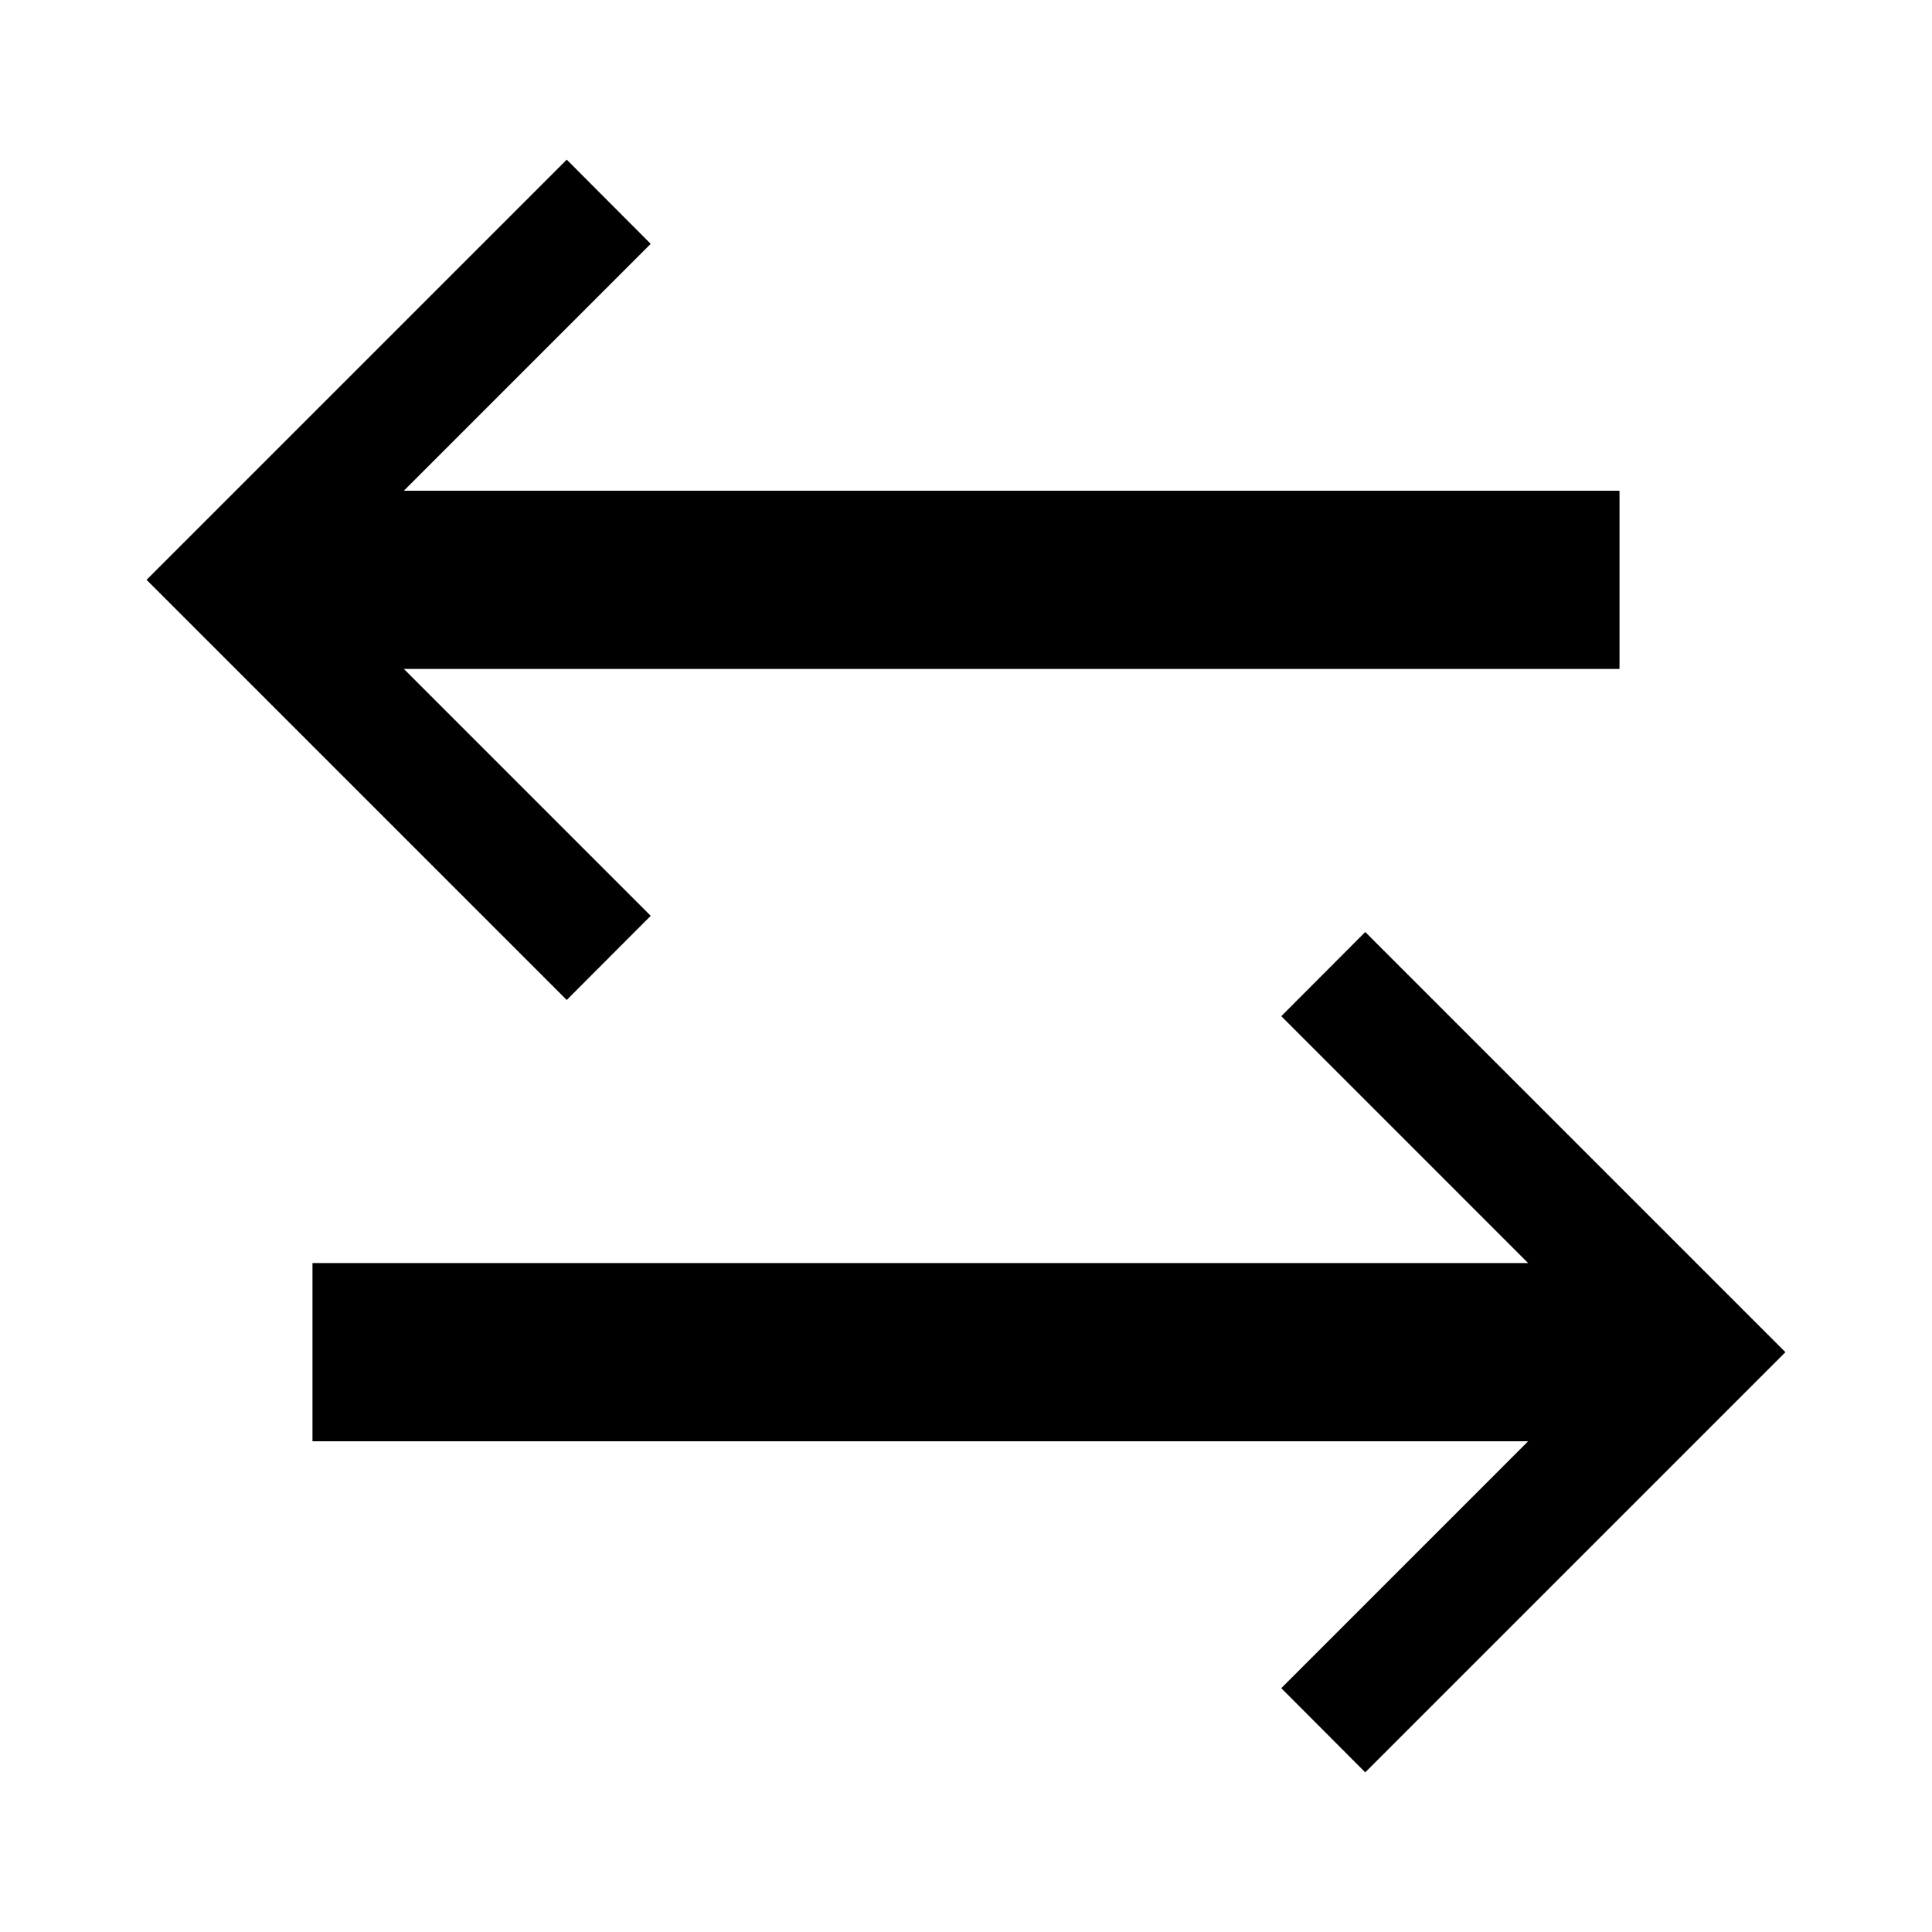
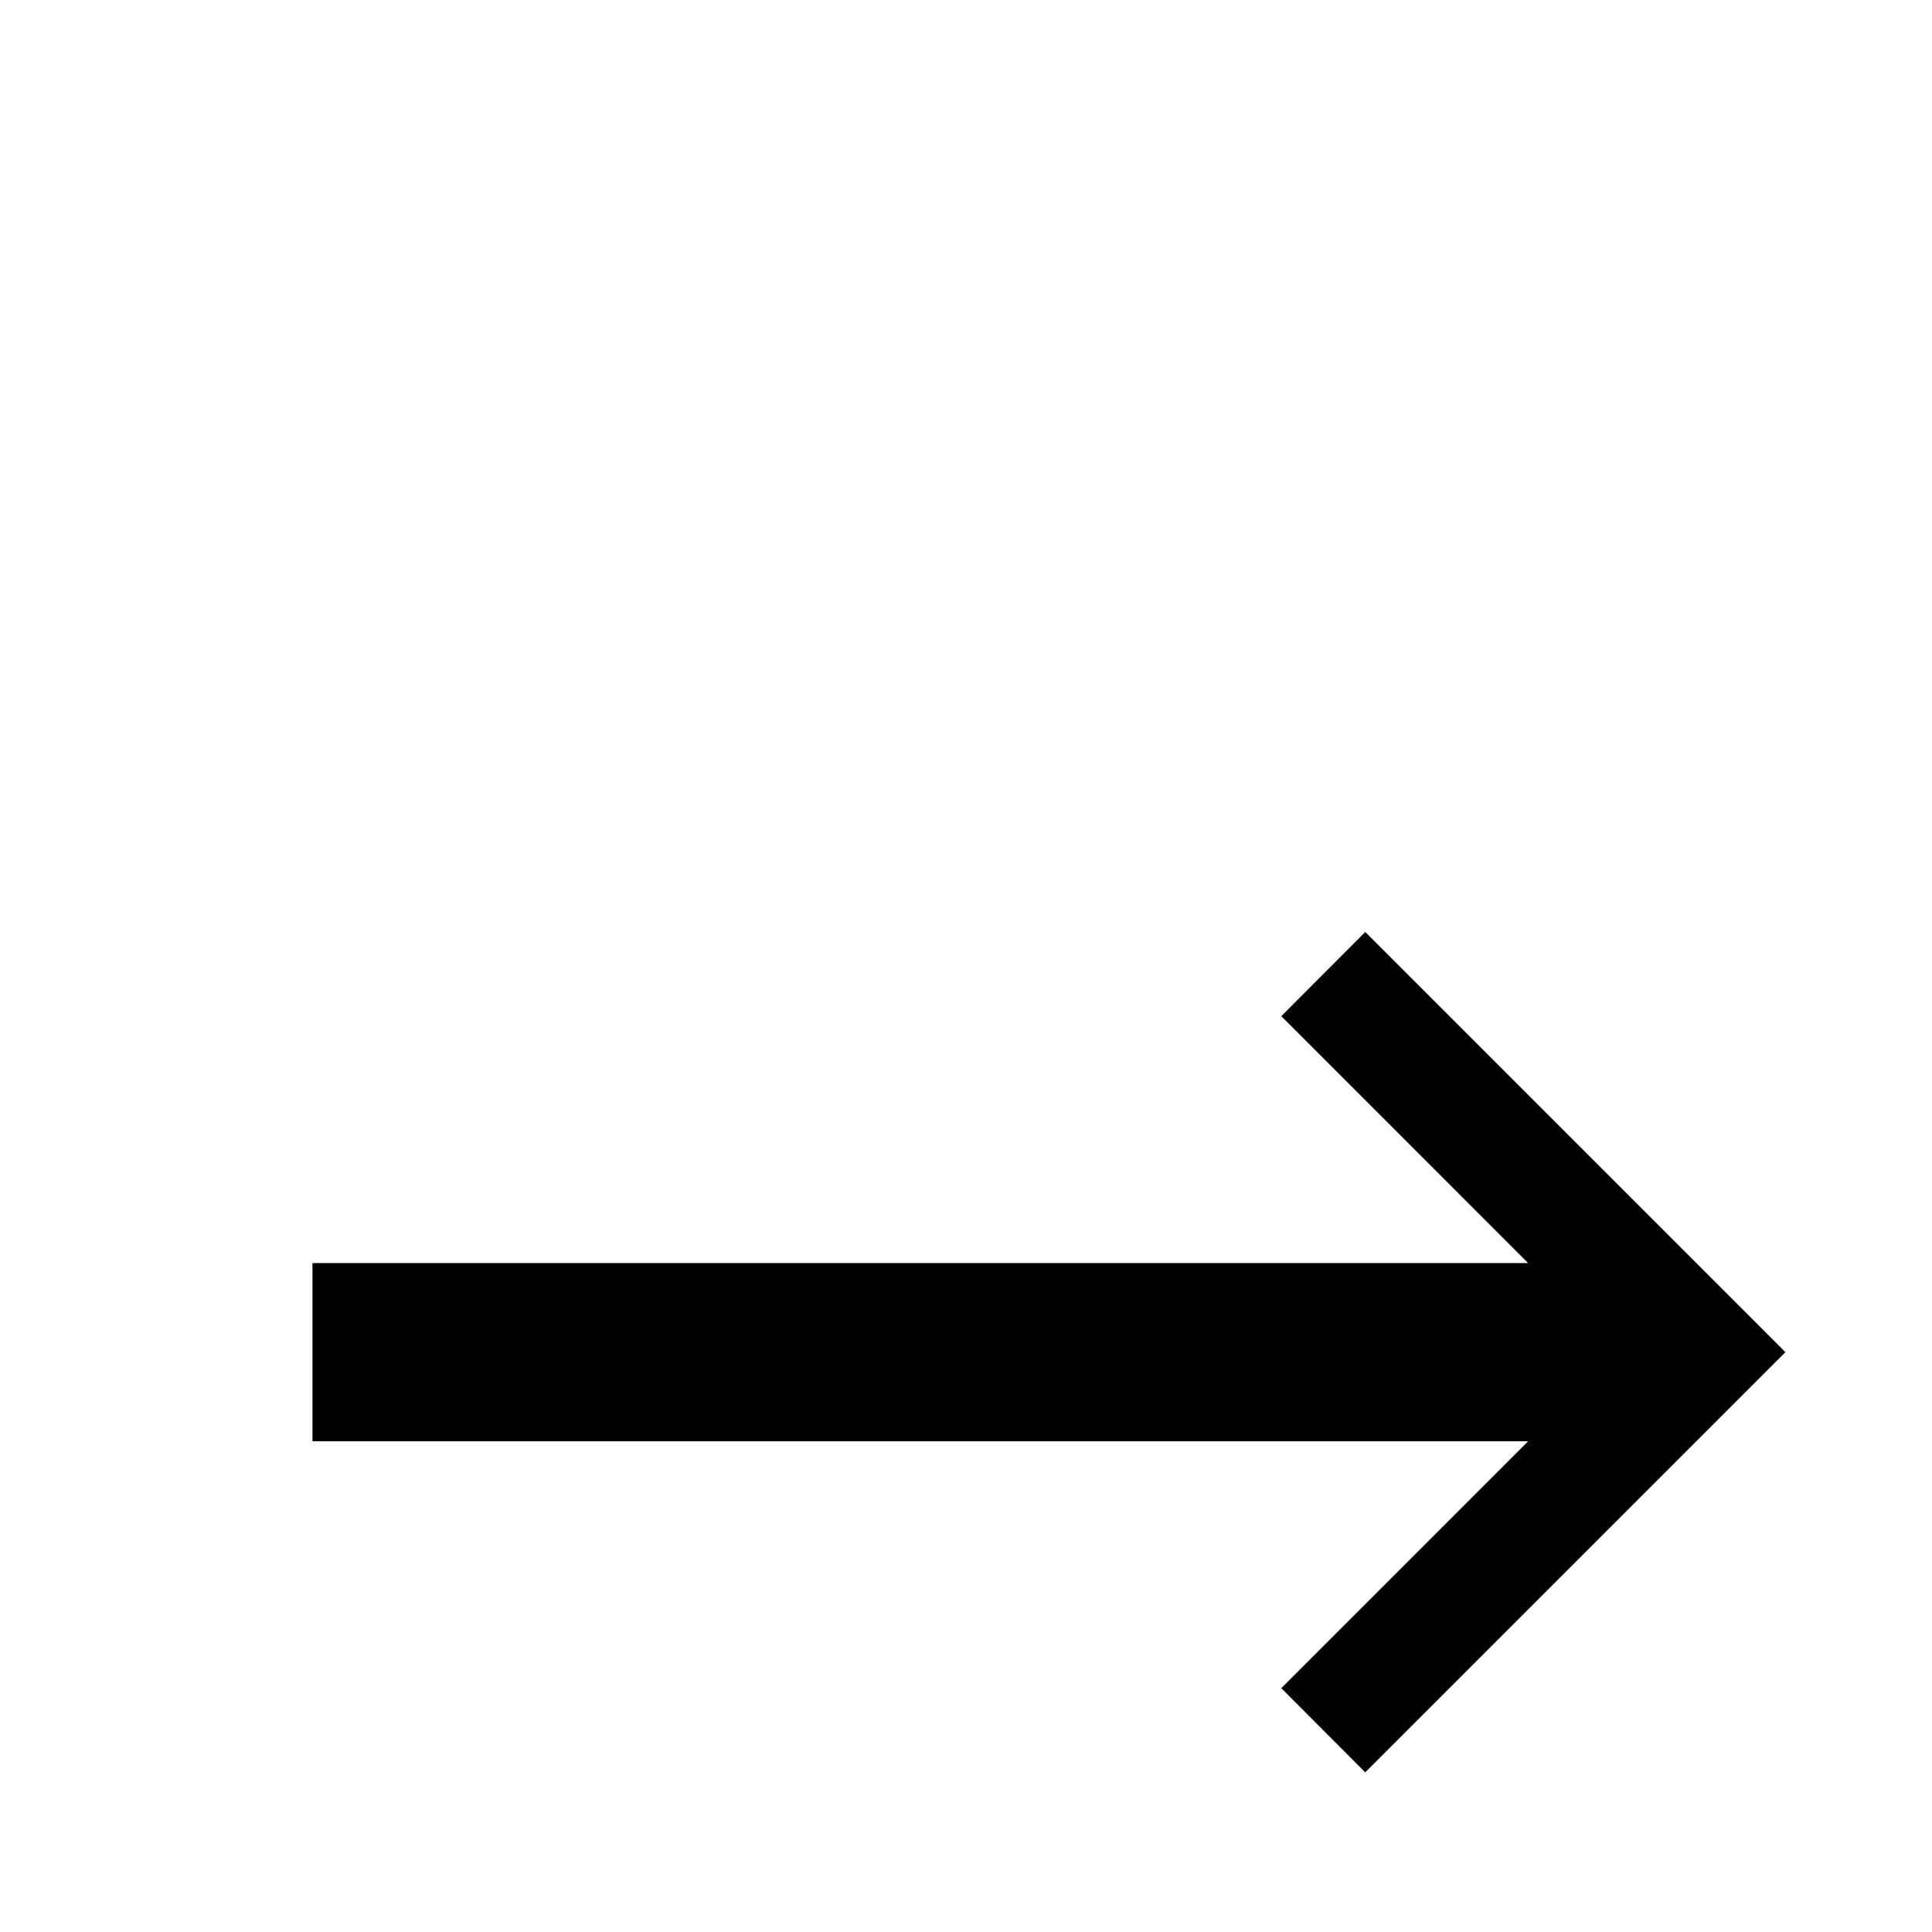
<svg xmlns="http://www.w3.org/2000/svg" fill="#000000" width="800px" height="800px" version="1.1" viewBox="144 144 512 512">
  <g>
-     <path d="m182.84 297.66 111.35-111.35 22.254 22.309-65.418 65.426h322.16v47.23h-322.16l65.418 65.426-22.254 22.309z" />
-     <path d="m483.55 591.38 65.418-65.426h-322.16v-47.23h322.16l-65.418-65.426 22.254-22.309 111.35 111.35-111.35 111.35z" />
+     <path d="m483.55 591.38 65.418-65.426h-322.16v-47.23h322.16l-65.418-65.426 22.254-22.309 111.35 111.35-111.35 111.35" />
  </g>
</svg>